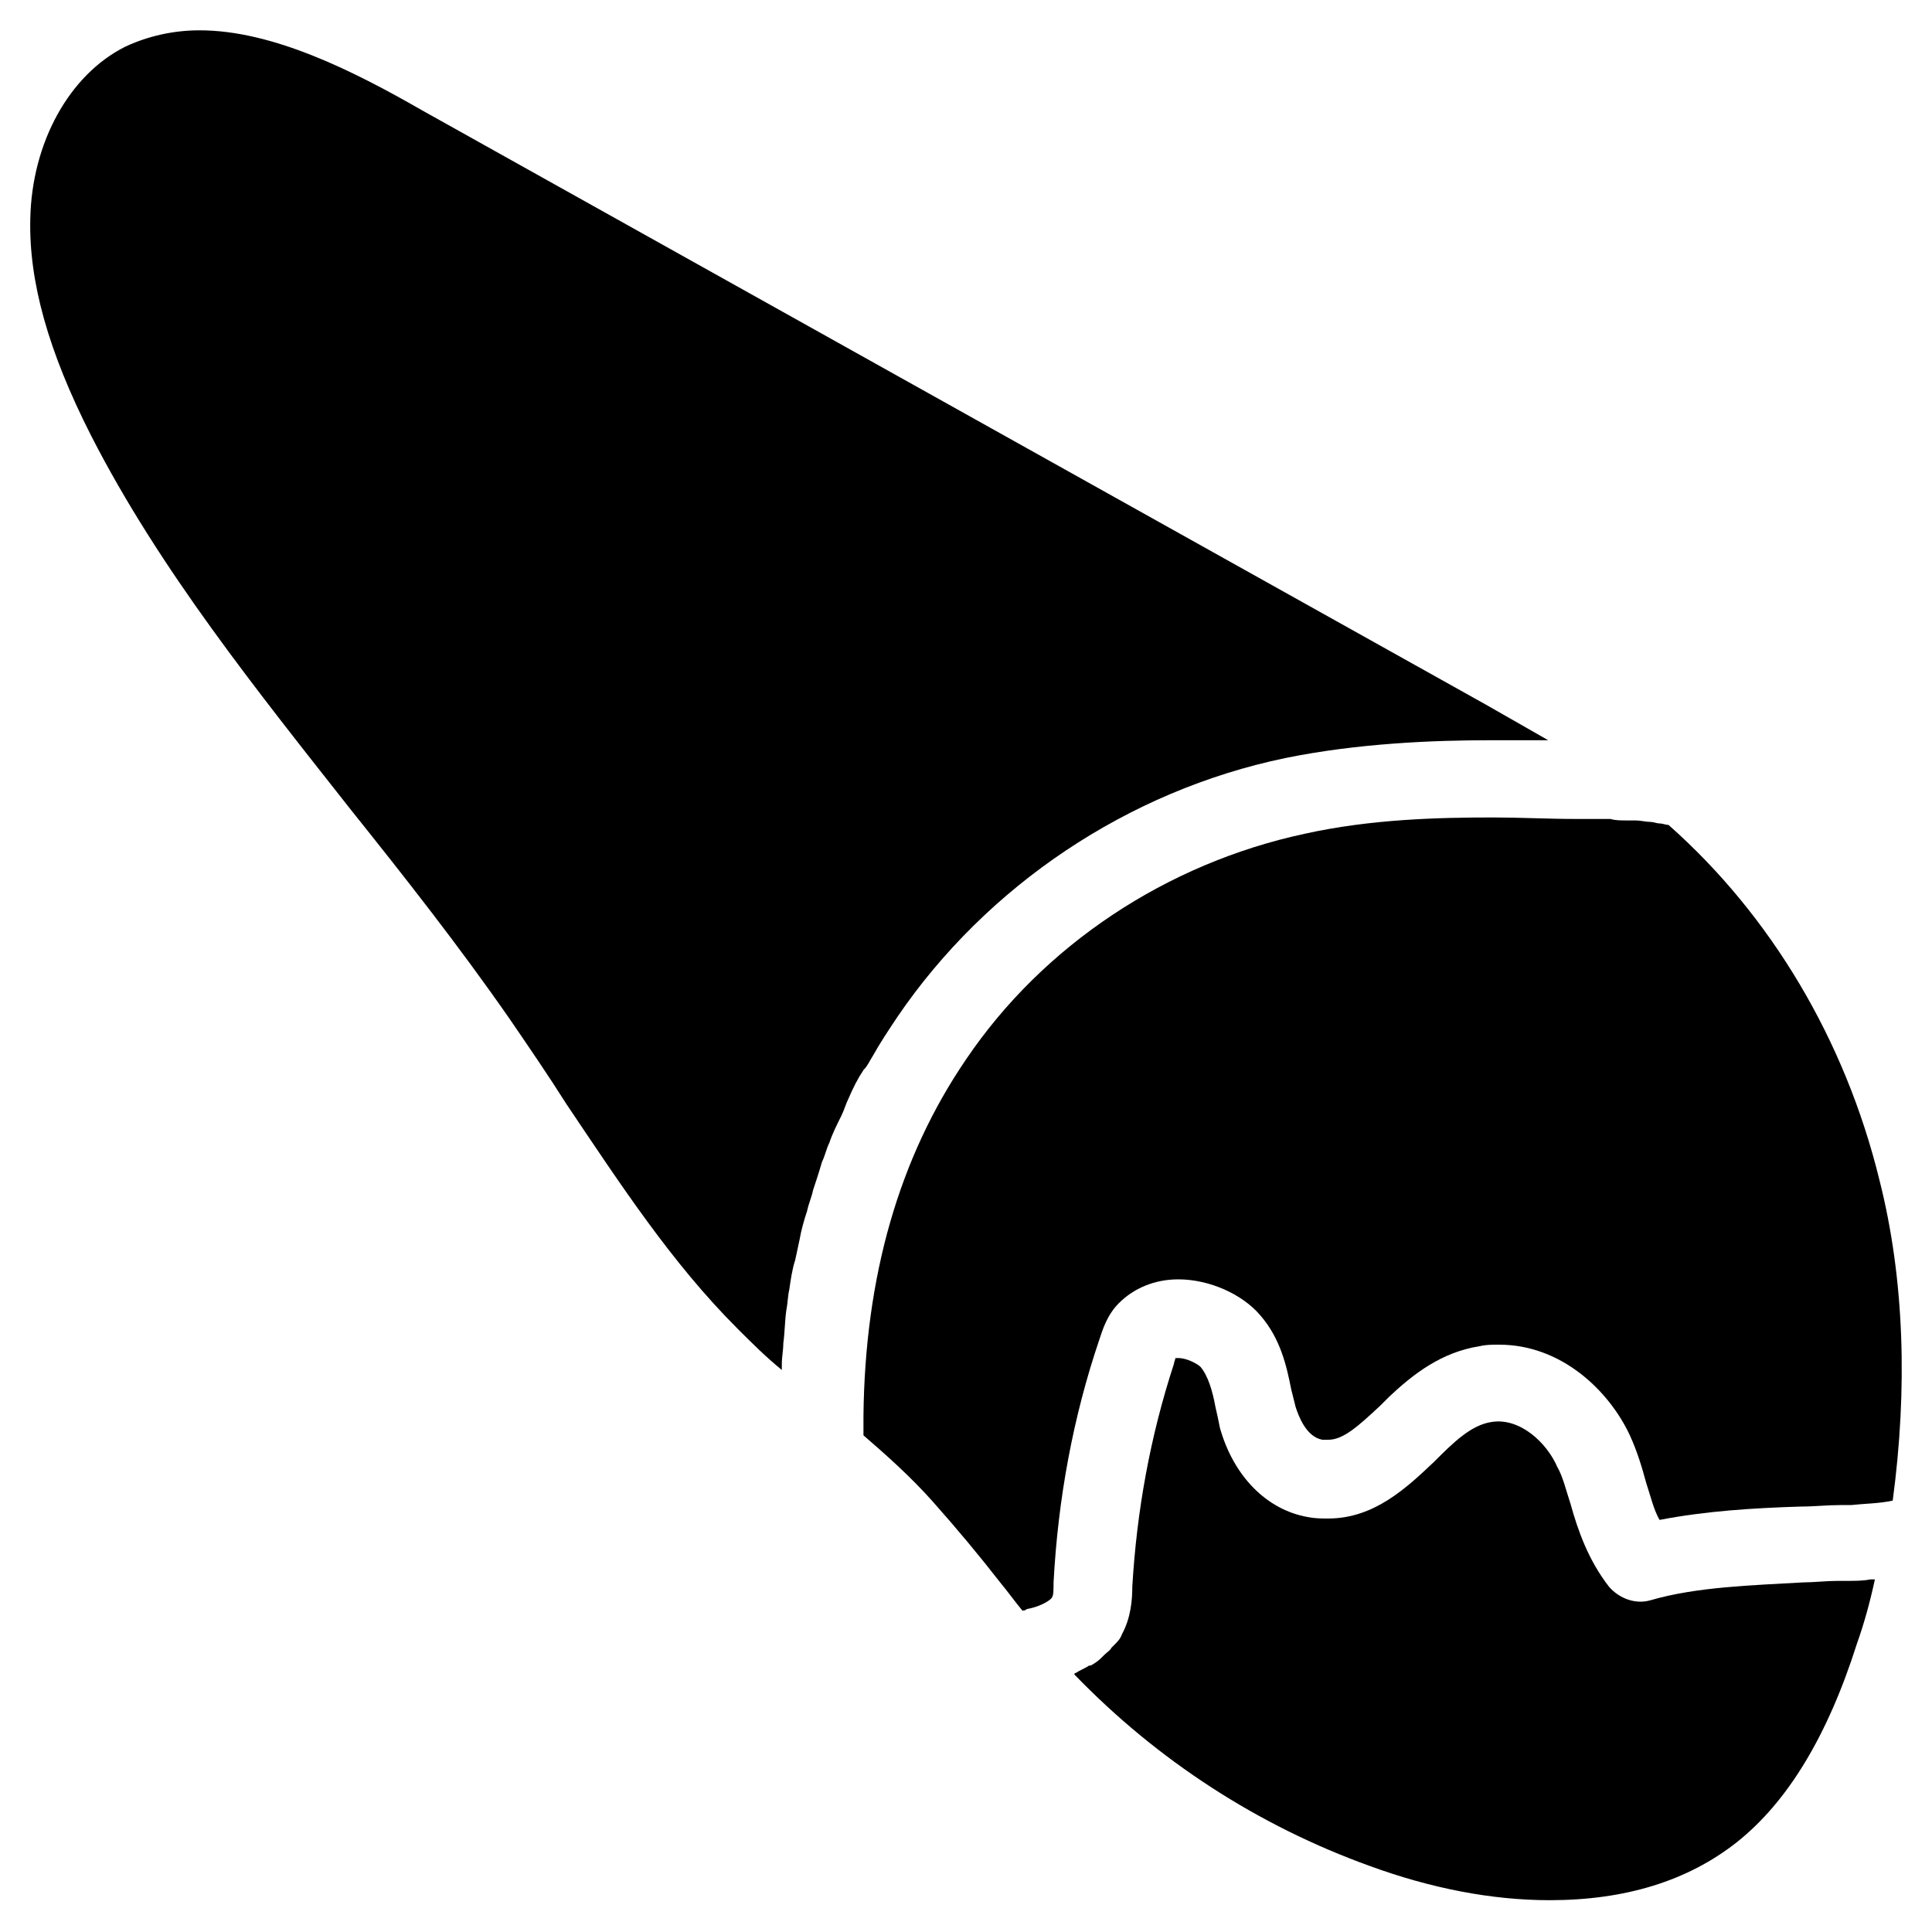
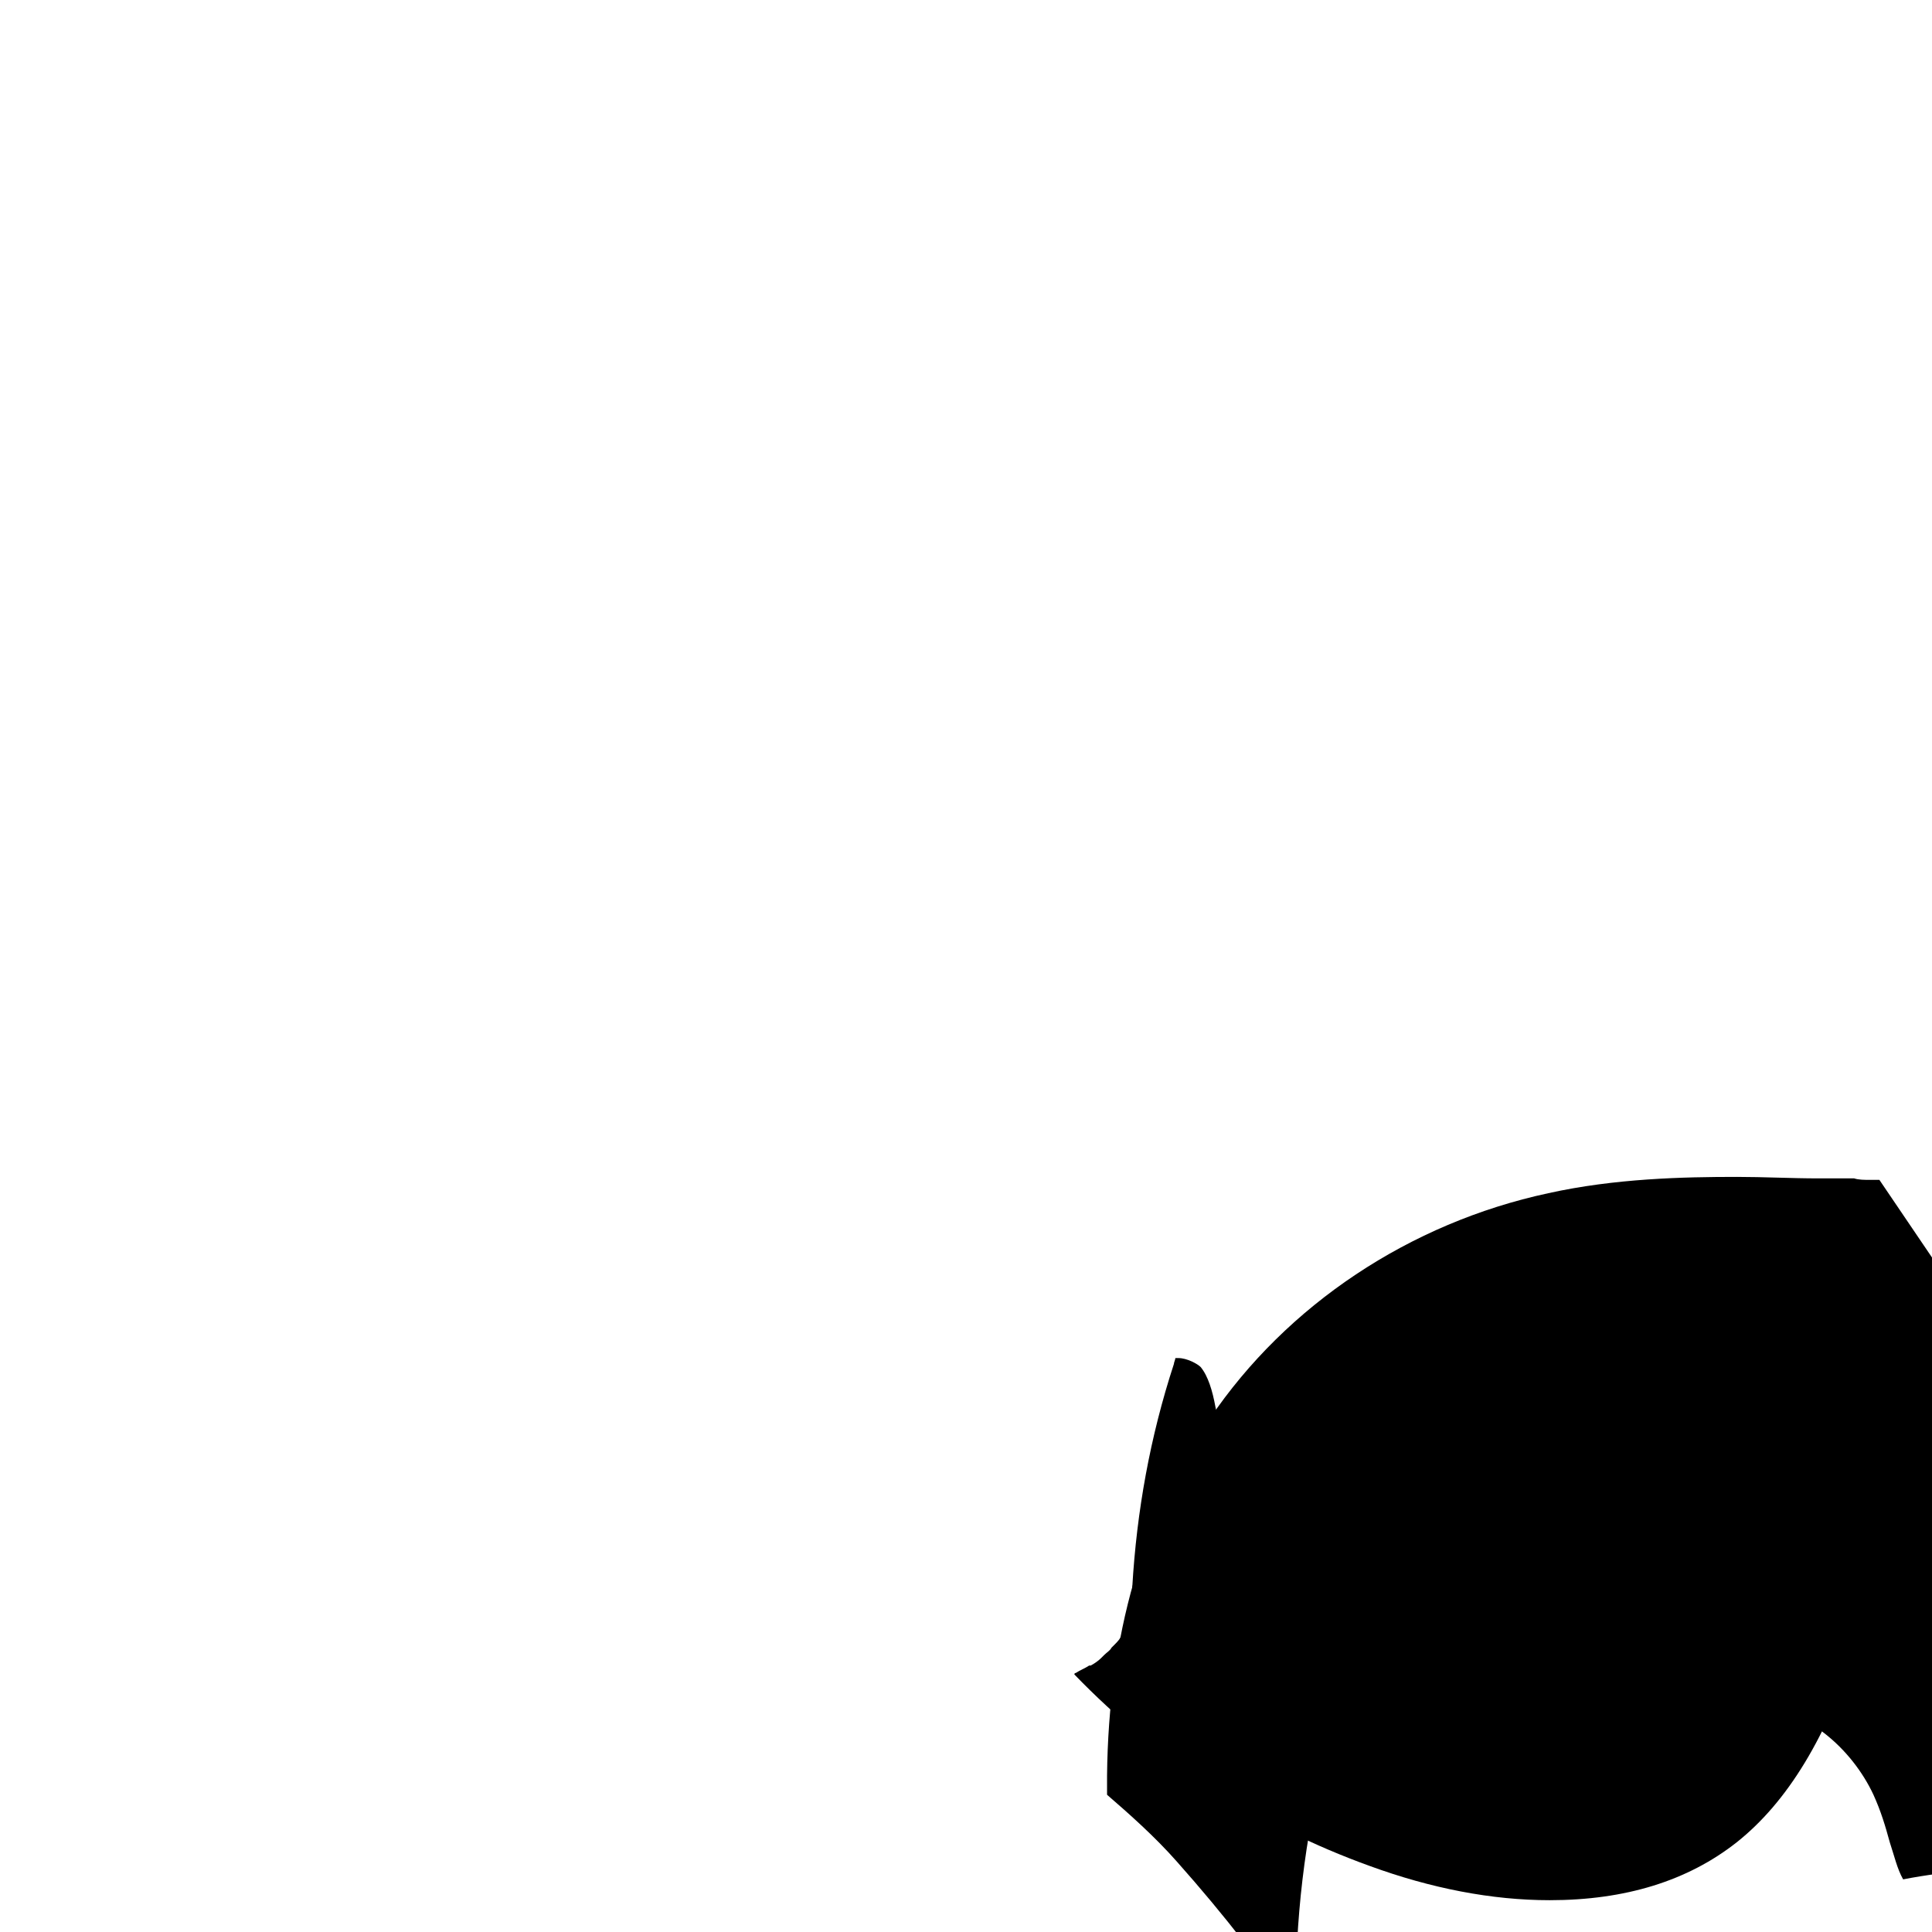
<svg xmlns="http://www.w3.org/2000/svg" fill="#000000" width="800px" height="800px" version="1.1" viewBox="144 144 512 512">
  <g>
-     <path d="m642.06 456.68c-9.055-37-28.734-70.062-55.891-94.07-0.789 0-1.574-0.395-2.363-0.395-0.789 0-1.574-0.395-2.363-0.395-1.18 0-2.754-0.395-3.938-0.395h-2.363c-1.574 0-3.148 0-4.328-0.395h-2.363-7.086c-7.086 0-14.562-0.395-21.648-0.395-14.168 0-32.273 0.395-49.988 4.328-36.605 7.871-69.273 29.52-89.742 59.828-17.711 25.977-26.766 57.465-27.16 94.465v4.723 0.395c5.902 5.117 12.594 11.02 18.5 17.711 6.297 7.086 12.203 14.168 17.711 21.254 1.969 2.363 3.938 5.117 5.902 7.477 0.395 0 0.789 0 1.18-0.395 4.328-0.789 6.691-2.754 6.691-3.148 0.395-0.395 0.395-2.363 0.395-3.938 1.18-22.043 5.117-43.691 12.203-64.551 0.789-2.363 1.969-6.297 5.117-9.445 3.938-3.938 9.445-6.297 15.742-6.297 8.266 0 16.926 3.938 21.648 9.445 5.512 6.297 7.086 13.777 8.266 19.68 0.395 1.574 0.789 3.148 1.18 4.723 0.789 2.363 2.754 7.871 7.086 8.66h1.574c3.938 0 7.871-3.543 13.777-9.055 0.789-0.789 1.574-1.574 2.363-2.363 6.297-5.902 13.777-11.809 24.008-13.383 1.574-0.395 3.148-0.395 5.117-0.395 16.531 0 29.125 12.203 34.637 24.008 1.969 4.328 3.148 8.266 4.328 12.594 1.18 3.543 1.969 7.086 3.543 9.84 12.203-2.363 24.797-3.148 37.391-3.543 3.543 0 7.086-0.395 10.629-0.395h2.754c3.543-0.395 7.477-0.395 11.02-1.18 3.953-29.5 3.164-58.629-3.527-85z" />
-     <path d="m375.2 424.01c1.969-3.543 4.328-7.086 6.691-10.629 23.617-34.637 61.008-59.828 102.73-68.488 19.285-3.938 39.359-4.723 54.316-4.723h15.352c-5.512-3.148-11.02-6.297-16.531-9.445l-281.82-157.44c-18.5-10.625-39.754-21.25-59.043-21.25-7.086 0-13.777 1.574-19.68 4.328-14.957 7.477-24.797 25.586-25.188 45.656-0.395 16.531 4.723 35.031 16.137 57.465 18.105 35.426 44.082 67.699 68.879 99.188 14.168 17.711 28.734 36.211 42.117 55.496 5.117 7.477 10.234 14.957 14.957 22.434 14.562 21.648 27.945 42.117 45.266 59.434 3.938 3.938 7.477 7.477 11.809 11.02v-1.574c0-1.969 0.395-3.543 0.395-5.512 0.395-2.754 0.395-5.902 0.789-8.66 0.395-1.969 0.395-3.938 0.789-5.512 0.395-2.754 0.789-5.512 1.574-7.871 0.395-1.969 0.789-3.543 1.18-5.512 0.395-2.363 1.18-5.117 1.969-7.477 0.395-1.969 1.18-3.543 1.574-5.512 0.789-2.363 1.574-4.723 2.363-7.477 0.789-1.574 1.18-3.543 1.969-5.117 0.789-2.363 1.969-4.723 3.148-7.086 0.789-1.574 1.18-3.148 1.969-4.723 1.18-2.754 2.363-5.117 3.938-7.477 1.168-1.172 1.562-2.356 2.352-3.535z" />
+     <path d="m642.06 456.68h-2.363c-1.574 0-3.148 0-4.328-0.395h-2.363-7.086c-7.086 0-14.562-0.395-21.648-0.395-14.168 0-32.273 0.395-49.988 4.328-36.605 7.871-69.273 29.52-89.742 59.828-17.711 25.977-26.766 57.465-27.16 94.465v4.723 0.395c5.902 5.117 12.594 11.02 18.5 17.711 6.297 7.086 12.203 14.168 17.711 21.254 1.969 2.363 3.938 5.117 5.902 7.477 0.395 0 0.789 0 1.18-0.395 4.328-0.789 6.691-2.754 6.691-3.148 0.395-0.395 0.395-2.363 0.395-3.938 1.18-22.043 5.117-43.691 12.203-64.551 0.789-2.363 1.969-6.297 5.117-9.445 3.938-3.938 9.445-6.297 15.742-6.297 8.266 0 16.926 3.938 21.648 9.445 5.512 6.297 7.086 13.777 8.266 19.68 0.395 1.574 0.789 3.148 1.18 4.723 0.789 2.363 2.754 7.871 7.086 8.66h1.574c3.938 0 7.871-3.543 13.777-9.055 0.789-0.789 1.574-1.574 2.363-2.363 6.297-5.902 13.777-11.809 24.008-13.383 1.574-0.395 3.148-0.395 5.117-0.395 16.531 0 29.125 12.203 34.637 24.008 1.969 4.328 3.148 8.266 4.328 12.594 1.18 3.543 1.969 7.086 3.543 9.84 12.203-2.363 24.797-3.148 37.391-3.543 3.543 0 7.086-0.395 10.629-0.395h2.754c3.543-0.395 7.477-0.395 11.02-1.18 3.953-29.5 3.164-58.629-3.527-85z" />
    <path d="m633.4 562.95h-2.363c-3.148 0-6.297 0.395-9.055 0.395-13.777 0.789-28.34 1.18-40.539 4.723-3.938 1.18-8.266-0.395-11.02-3.543-5.512-7.086-8.266-14.957-10.234-22.043-1.18-3.543-1.969-7.086-3.543-9.84-2.754-6.297-9.84-12.988-17.32-11.809-5.512 0.789-10.234 5.512-15.352 10.629-7.086 6.691-15.742 14.957-27.945 14.957-1.969 0-3.543 0-5.512-0.395-11.02-1.969-19.68-11.02-23.223-23.617-0.395-1.969-0.789-3.938-1.18-5.512-0.789-4.328-1.969-8.266-3.938-10.629-0.789-0.789-3.543-2.363-5.902-2.363h-0.789c0 0.395-0.395 1.18-0.395 1.574-6.297 19.285-9.84 38.965-11.02 59.039 0 3.543-0.395 8.266-2.754 12.594-0.395 1.18-1.18 1.969-1.969 2.754-0.395 0.395-0.395 0.395-0.789 0.789-0.395 0.789-1.18 1.18-1.969 1.969l-0.789 0.789c-0.789 0.789-1.969 1.574-2.754 1.969h-0.395c-1.18 0.789-2.363 1.18-3.543 1.969 0 0-0.395 0-0.395 0.395 22.043 22.828 48.805 40.148 78.328 50.773 16.137 5.902 32.273 9.055 47.625 9.055 20.074 0 36.605-5.117 49.594-15.352 13.383-10.629 24.008-27.945 31.883-52.742 1.969-5.512 3.543-11.414 4.723-16.926h-1.18c-1.957 0.398-3.926 0.398-6.289 0.398z" />
  </g>
</svg>